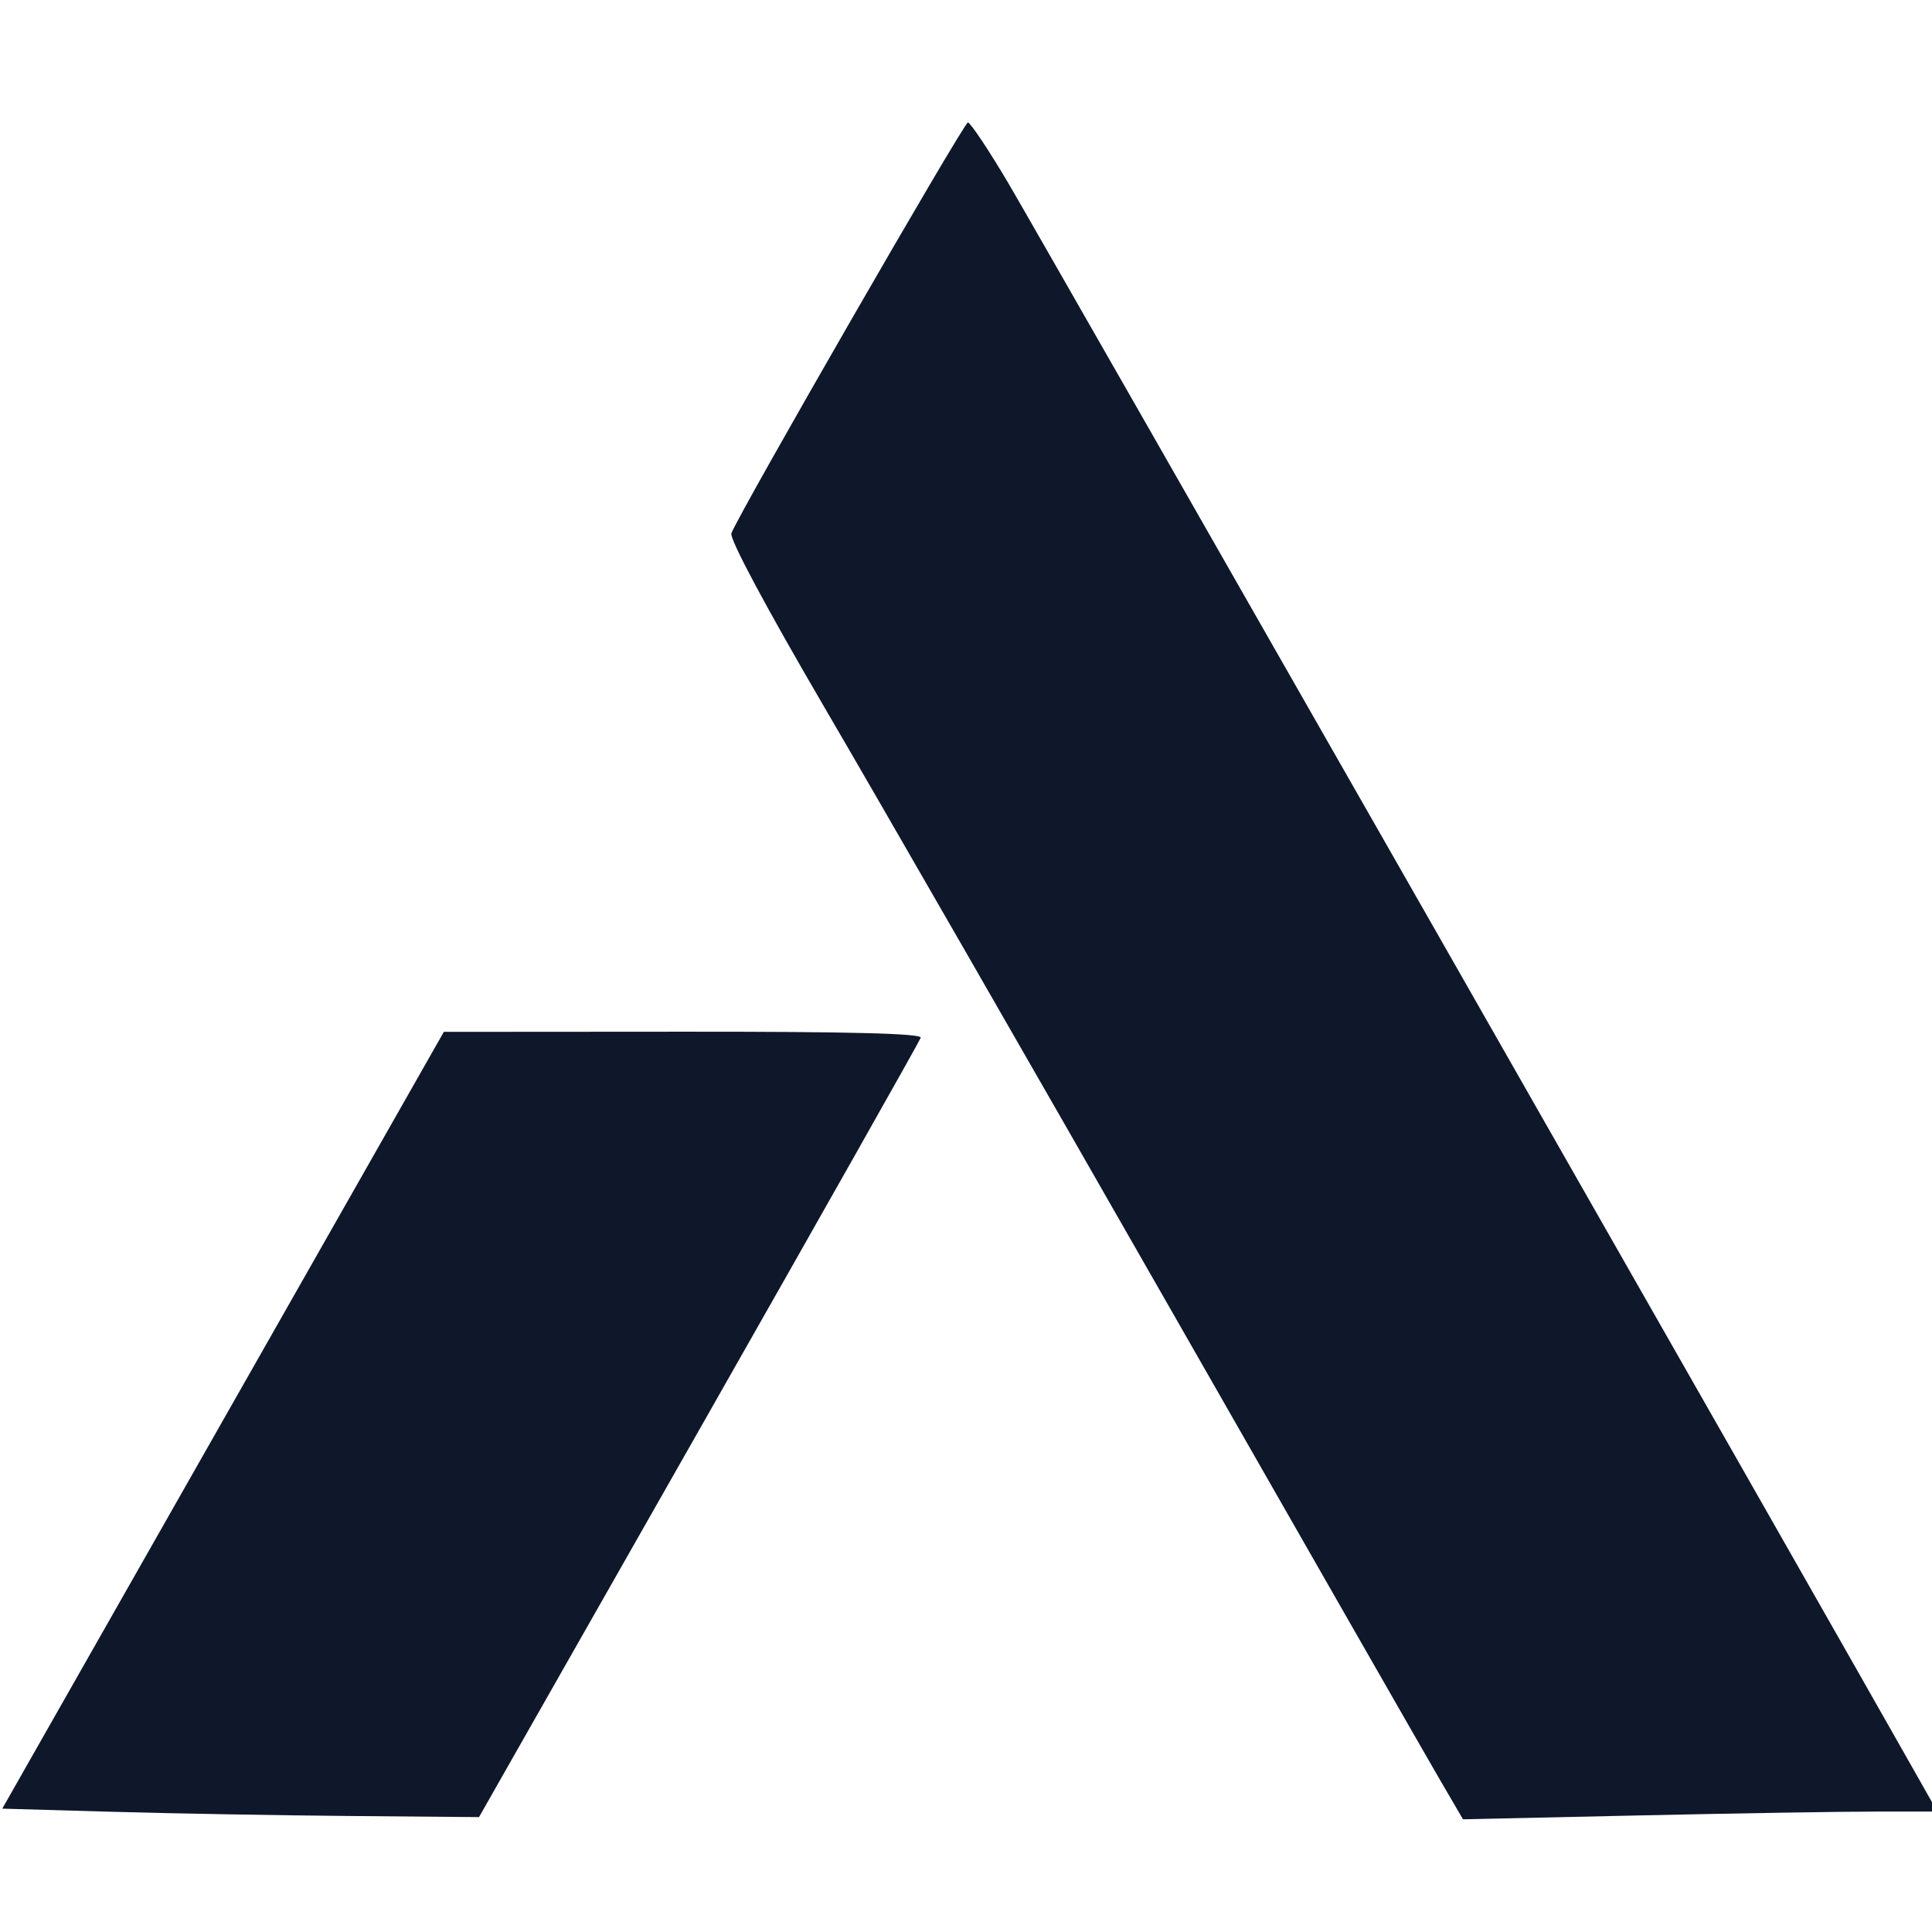
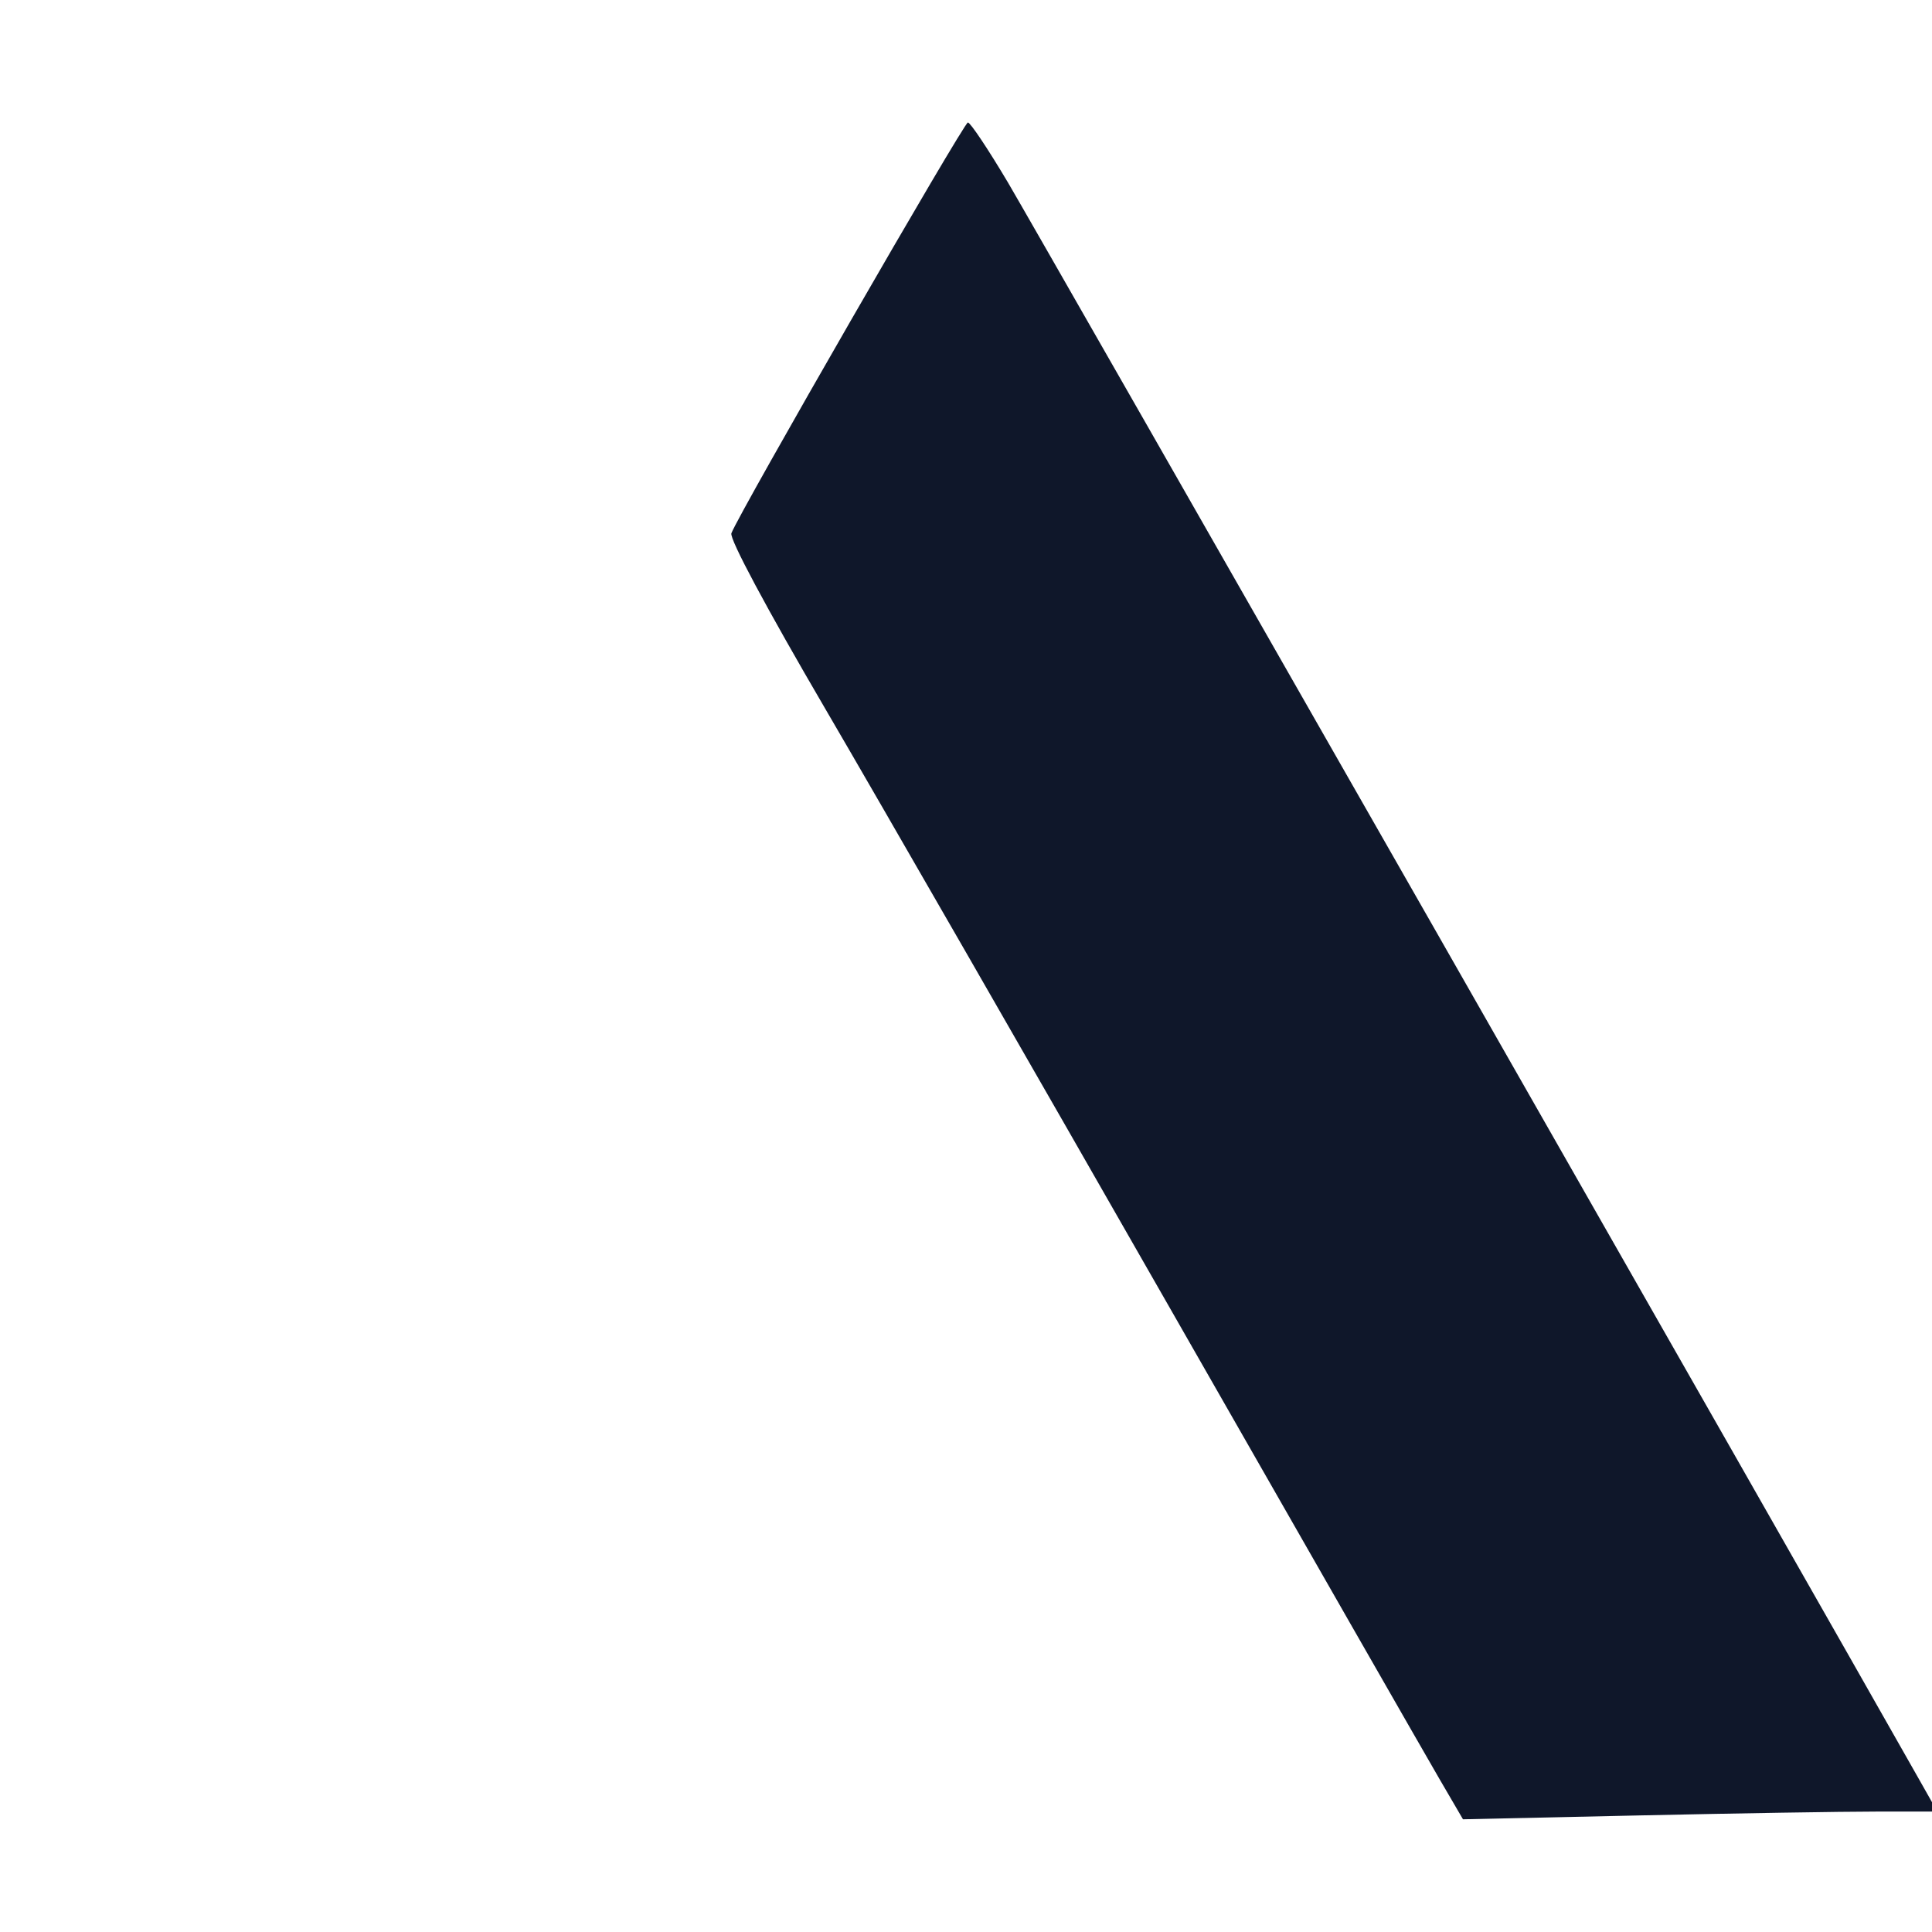
<svg xmlns="http://www.w3.org/2000/svg" width="32" height="32" viewBox="0 0 73.091 64.093" version="1.1">
  <g transform="translate(-54.433,-85.511)">
    <g>
-       <path style="fill:#0f172a;stroke-width:0.837" d="m 221.341,564.357 -15.61,-0.447 31.519,-55.447 31.519,-55.447 34.189,-0.023 c 23.633,-0.016 34.098,0.249 33.894,0.86 -0.162,0.486 -14.417,25.72 -31.677,56.074 l -31.383,55.191 -18.42,-0.158 c -10.131,-0.087 -25.445,-0.359 -34.031,-0.604 z" transform="scale(0.265)" />
      <path style="fill:#0f172a;stroke-width:0.837" d="m 410.891,559.647 c -1.856,-3.181 -19.198,-33.477 -38.538,-67.325 -19.34,-33.847 -41.432,-72.263 -49.093,-85.369 -8.474,-14.495 -13.737,-24.334 -13.438,-25.119 1.133,-2.976 33.185,-58.644 33.764,-58.644 0.349,0 2.925,3.862 5.725,8.582 3.802,6.41 114.176,199.854 130.182,228.16 l 2.486,4.396 h -8.717 c -4.794,0 -20.03,0.248 -33.857,0.551 l -25.141,0.551 z" transform="scale(0.265)" />
    </g>
  </g>
</svg>